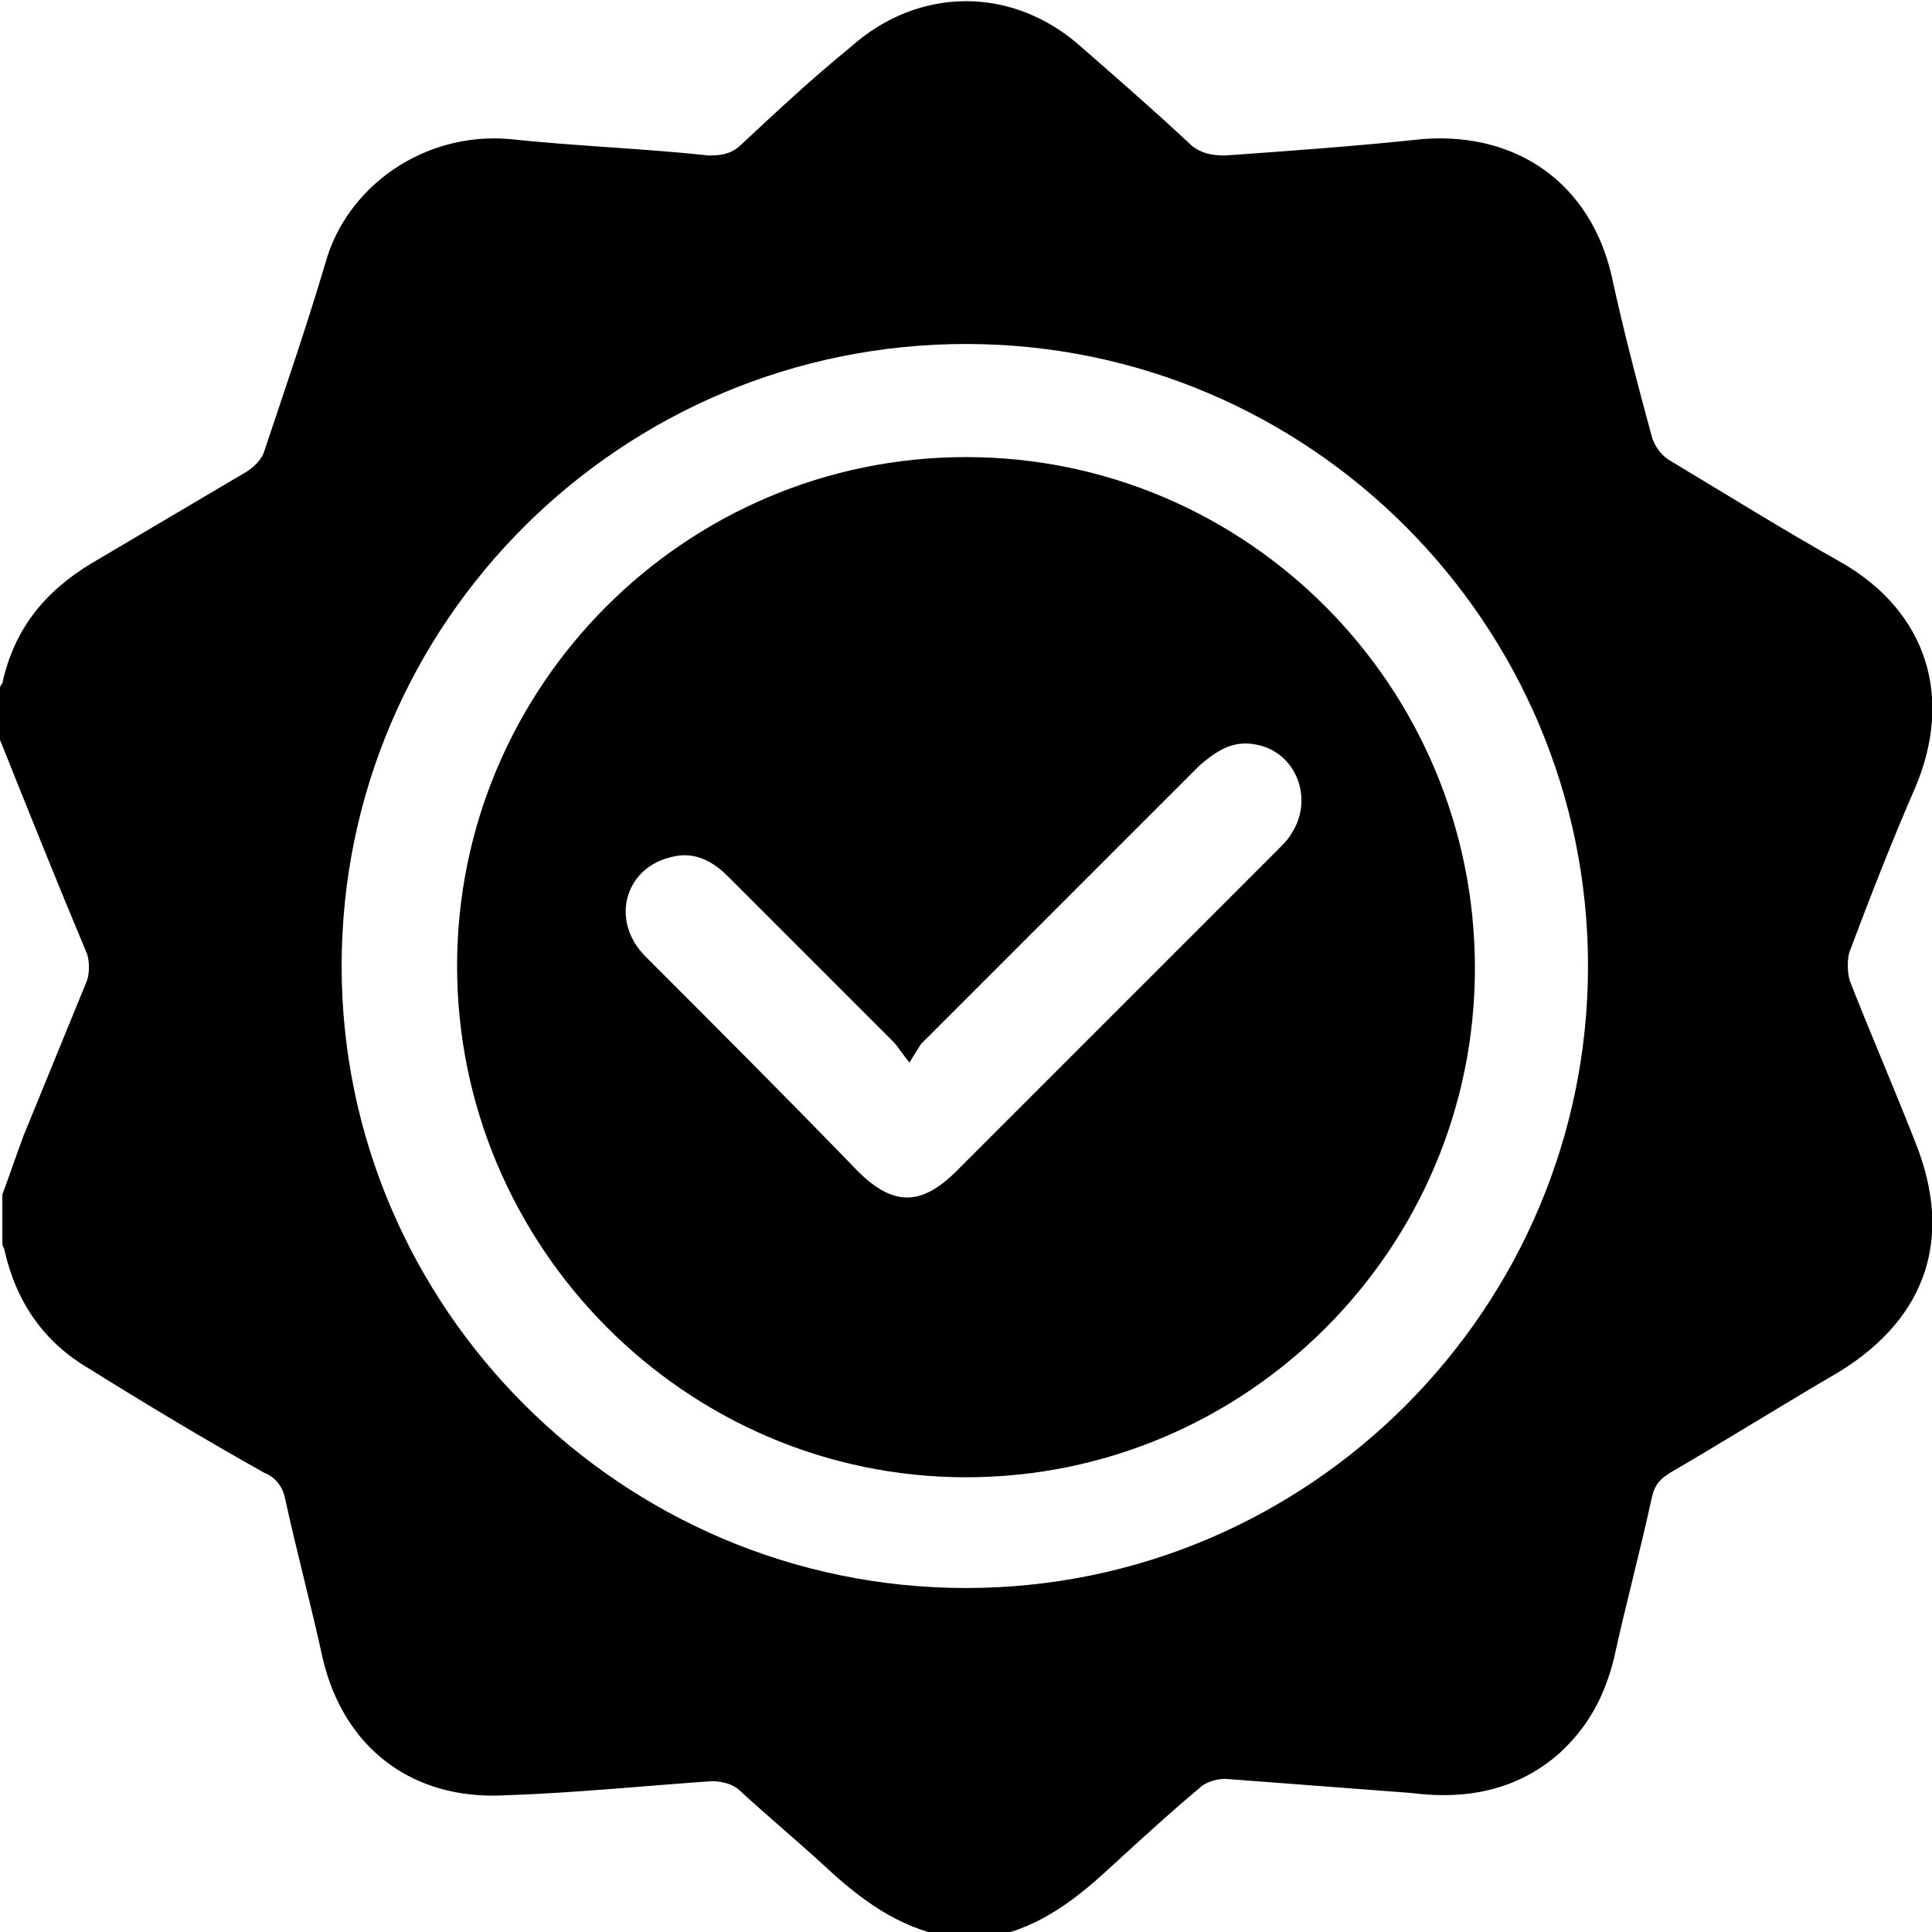
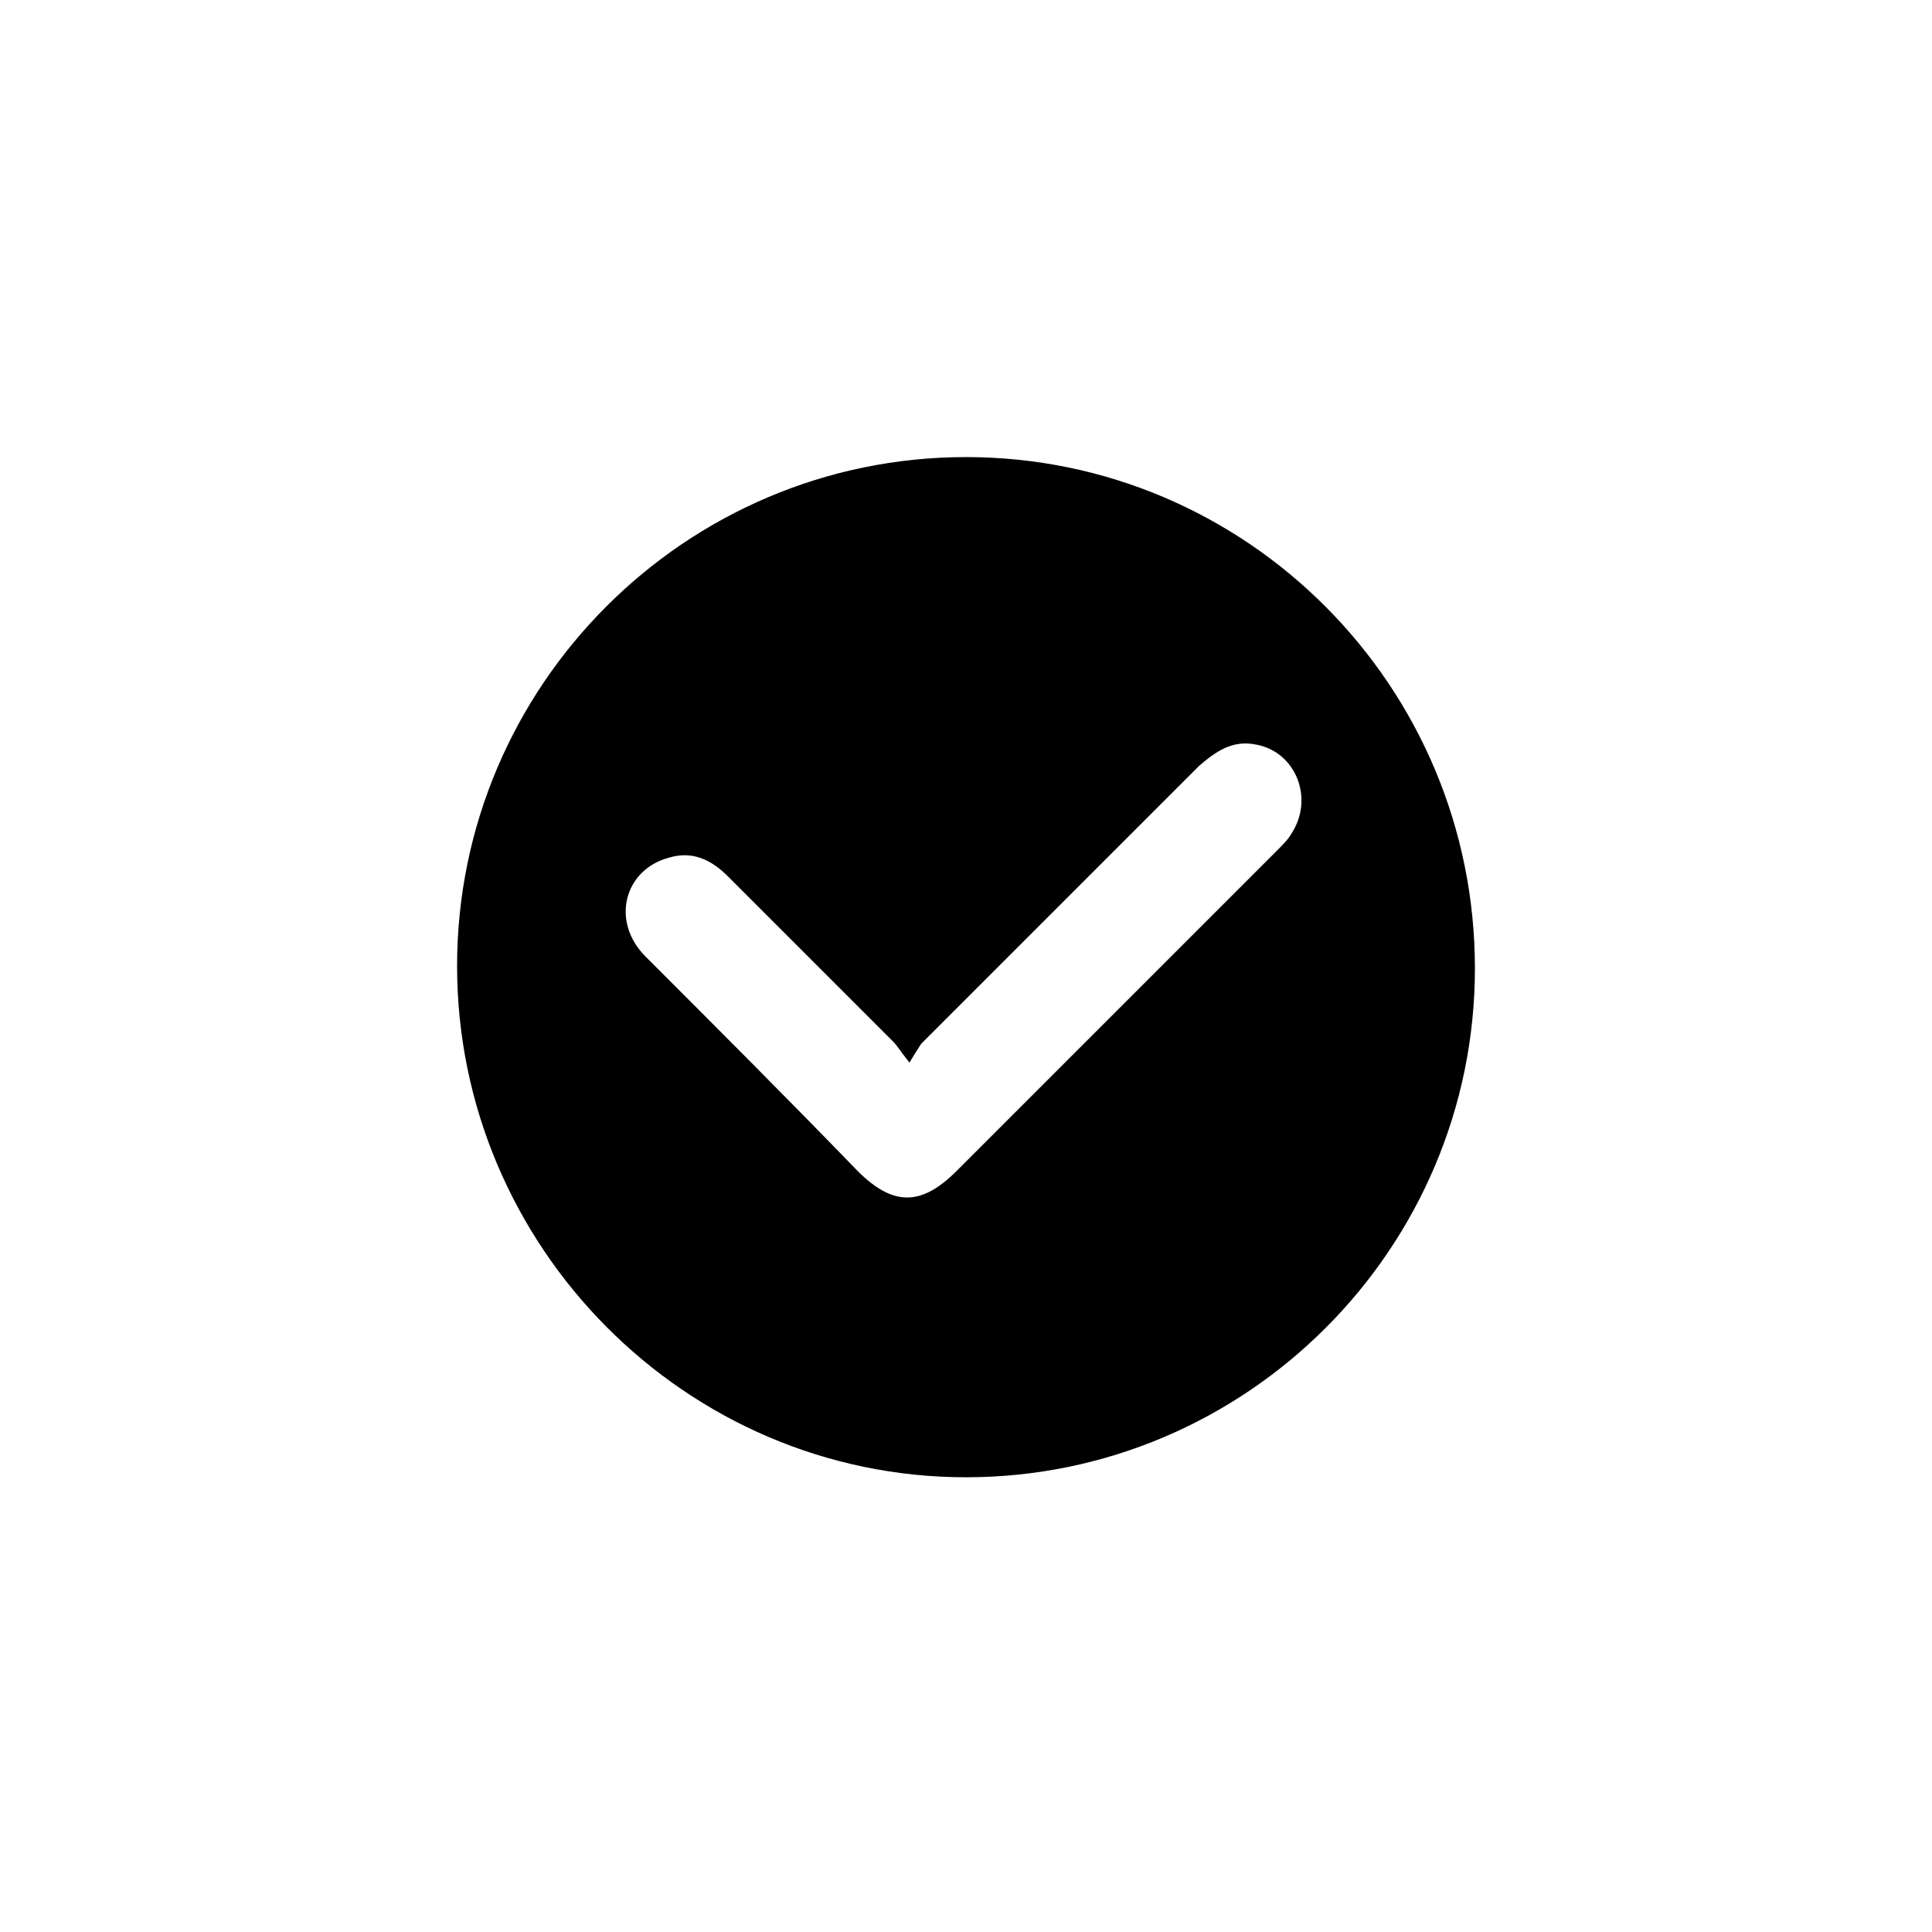
<svg xmlns="http://www.w3.org/2000/svg" version="1.1" id="Layer_1" x="0px" y="0px" viewBox="0 0 82 82" style="enable-background:new 0 0 82 82;" xml:space="preserve">
  <g>
-     <path d="M0,31.4c0-0.7,0-1.5,0-2.2C0,29.1,0.1,29,0.1,29c0.5-2.3,1.8-3.9,3.8-5.1c2.2-1.3,4.4-2.6,6.6-3.9c0.3-0.2,0.6-0.5,0.7-0.8   c0.9-2.7,1.8-5.3,2.6-8c0.9-3.3,4.2-5.6,7.8-5.3c2.8,0.3,5.7,0.4,8.5,0.7c0.6,0,1-0.1,1.4-0.5C33,4.7,34.5,3.3,36.1,2   c2.9-2.6,6.9-2.6,9.8,0c1.6,1.4,3.1,2.7,4.7,4.2C51,6.5,51.4,6.6,52,6.6c2.8-0.2,5.6-0.4,8.4-0.7c4-0.3,7.1,1.9,8,5.8   c0.5,2.3,1.1,4.6,1.7,6.8c0.1,0.4,0.4,0.8,0.7,1c2.5,1.5,4.9,3,7.4,4.4c3.6,2.1,4.7,5.7,3.1,9.5c-1,2.3-1.9,4.6-2.8,7   c-0.1,0.3-0.1,0.8,0,1.2c0.9,2.3,1.9,4.6,2.8,6.9c1.6,4,0.5,7.4-3.2,9.7c-2.4,1.4-4.8,2.9-7.2,4.3c-0.5,0.3-0.7,0.6-0.8,1.1   c-0.5,2.3-1.1,4.5-1.6,6.8c-0.4,1.6-1.1,2.9-2.3,4c-1.8,1.6-4,2-6.3,1.7c-2.6-0.2-5.3-0.4-7.9-0.6c-0.3,0-0.8,0.1-1.1,0.4   c-1.2,1-2.4,2.1-3.6,3.2c-1.5,1.4-3.1,2.7-5.2,3.1c-0.6,0-1.3,0-1.9,0c-2.1-0.4-3.7-1.6-5.2-3c-1.2-1.1-2.4-2.1-3.6-3.2   c-0.3-0.3-0.8-0.4-1.2-0.4c-2.9,0.2-5.8,0.5-8.8,0.6c-3.9,0.2-6.8-2-7.7-5.8c-0.5-2.3-1.1-4.5-1.6-6.8c-0.1-0.5-0.4-0.9-0.9-1.1   c-2.5-1.4-5-2.9-7.4-4.4c-1.9-1.1-3.1-2.8-3.6-5c0-0.1-0.1-0.2-0.1-0.3c0-0.7,0-1.4,0-2.1c0.3-0.8,0.6-1.7,0.9-2.5   c0.9-2.2,1.8-4.4,2.7-6.6c0.1-0.3,0.1-0.8,0-1.1C2.4,37.4,1.2,34.4,0,31.4z M41,67.4c14.6,0,26.4-11.9,26.4-26.4   c0-14.5-11.8-26.4-26.4-26.4c-14.6,0-26.5,11.8-26.5,26.4C14.5,55.5,26.4,67.4,41,67.4z" />
    <path d="M41,19.4c11.9,0,21.6,9.7,21.6,21.7c0,11.9-9.7,21.6-21.6,21.6c-11.9,0-21.6-9.8-21.6-21.7C19.4,29.1,29.1,19.4,41,19.4z    M38.6,45.1c-0.4-0.5-0.5-0.7-0.7-0.9c-2.3-2.3-4.7-4.7-7-7c-0.7-0.7-1.5-1.1-2.5-0.8c-1.9,0.5-2.5,2.7-1,4.2c3,3,6,6,9,9.1   c1.5,1.5,2.7,1.5,4.2,0c4.5-4.5,9.1-9.1,13.6-13.6c0.2-0.2,0.5-0.5,0.6-0.7c1-1.5,0.2-3.5-1.5-3.8c-1-0.2-1.7,0.3-2.4,0.9   c-3.9,3.9-7.8,7.8-11.8,11.8C39.1,44.3,38.9,44.6,38.6,45.1z" />
  </g>
</svg>